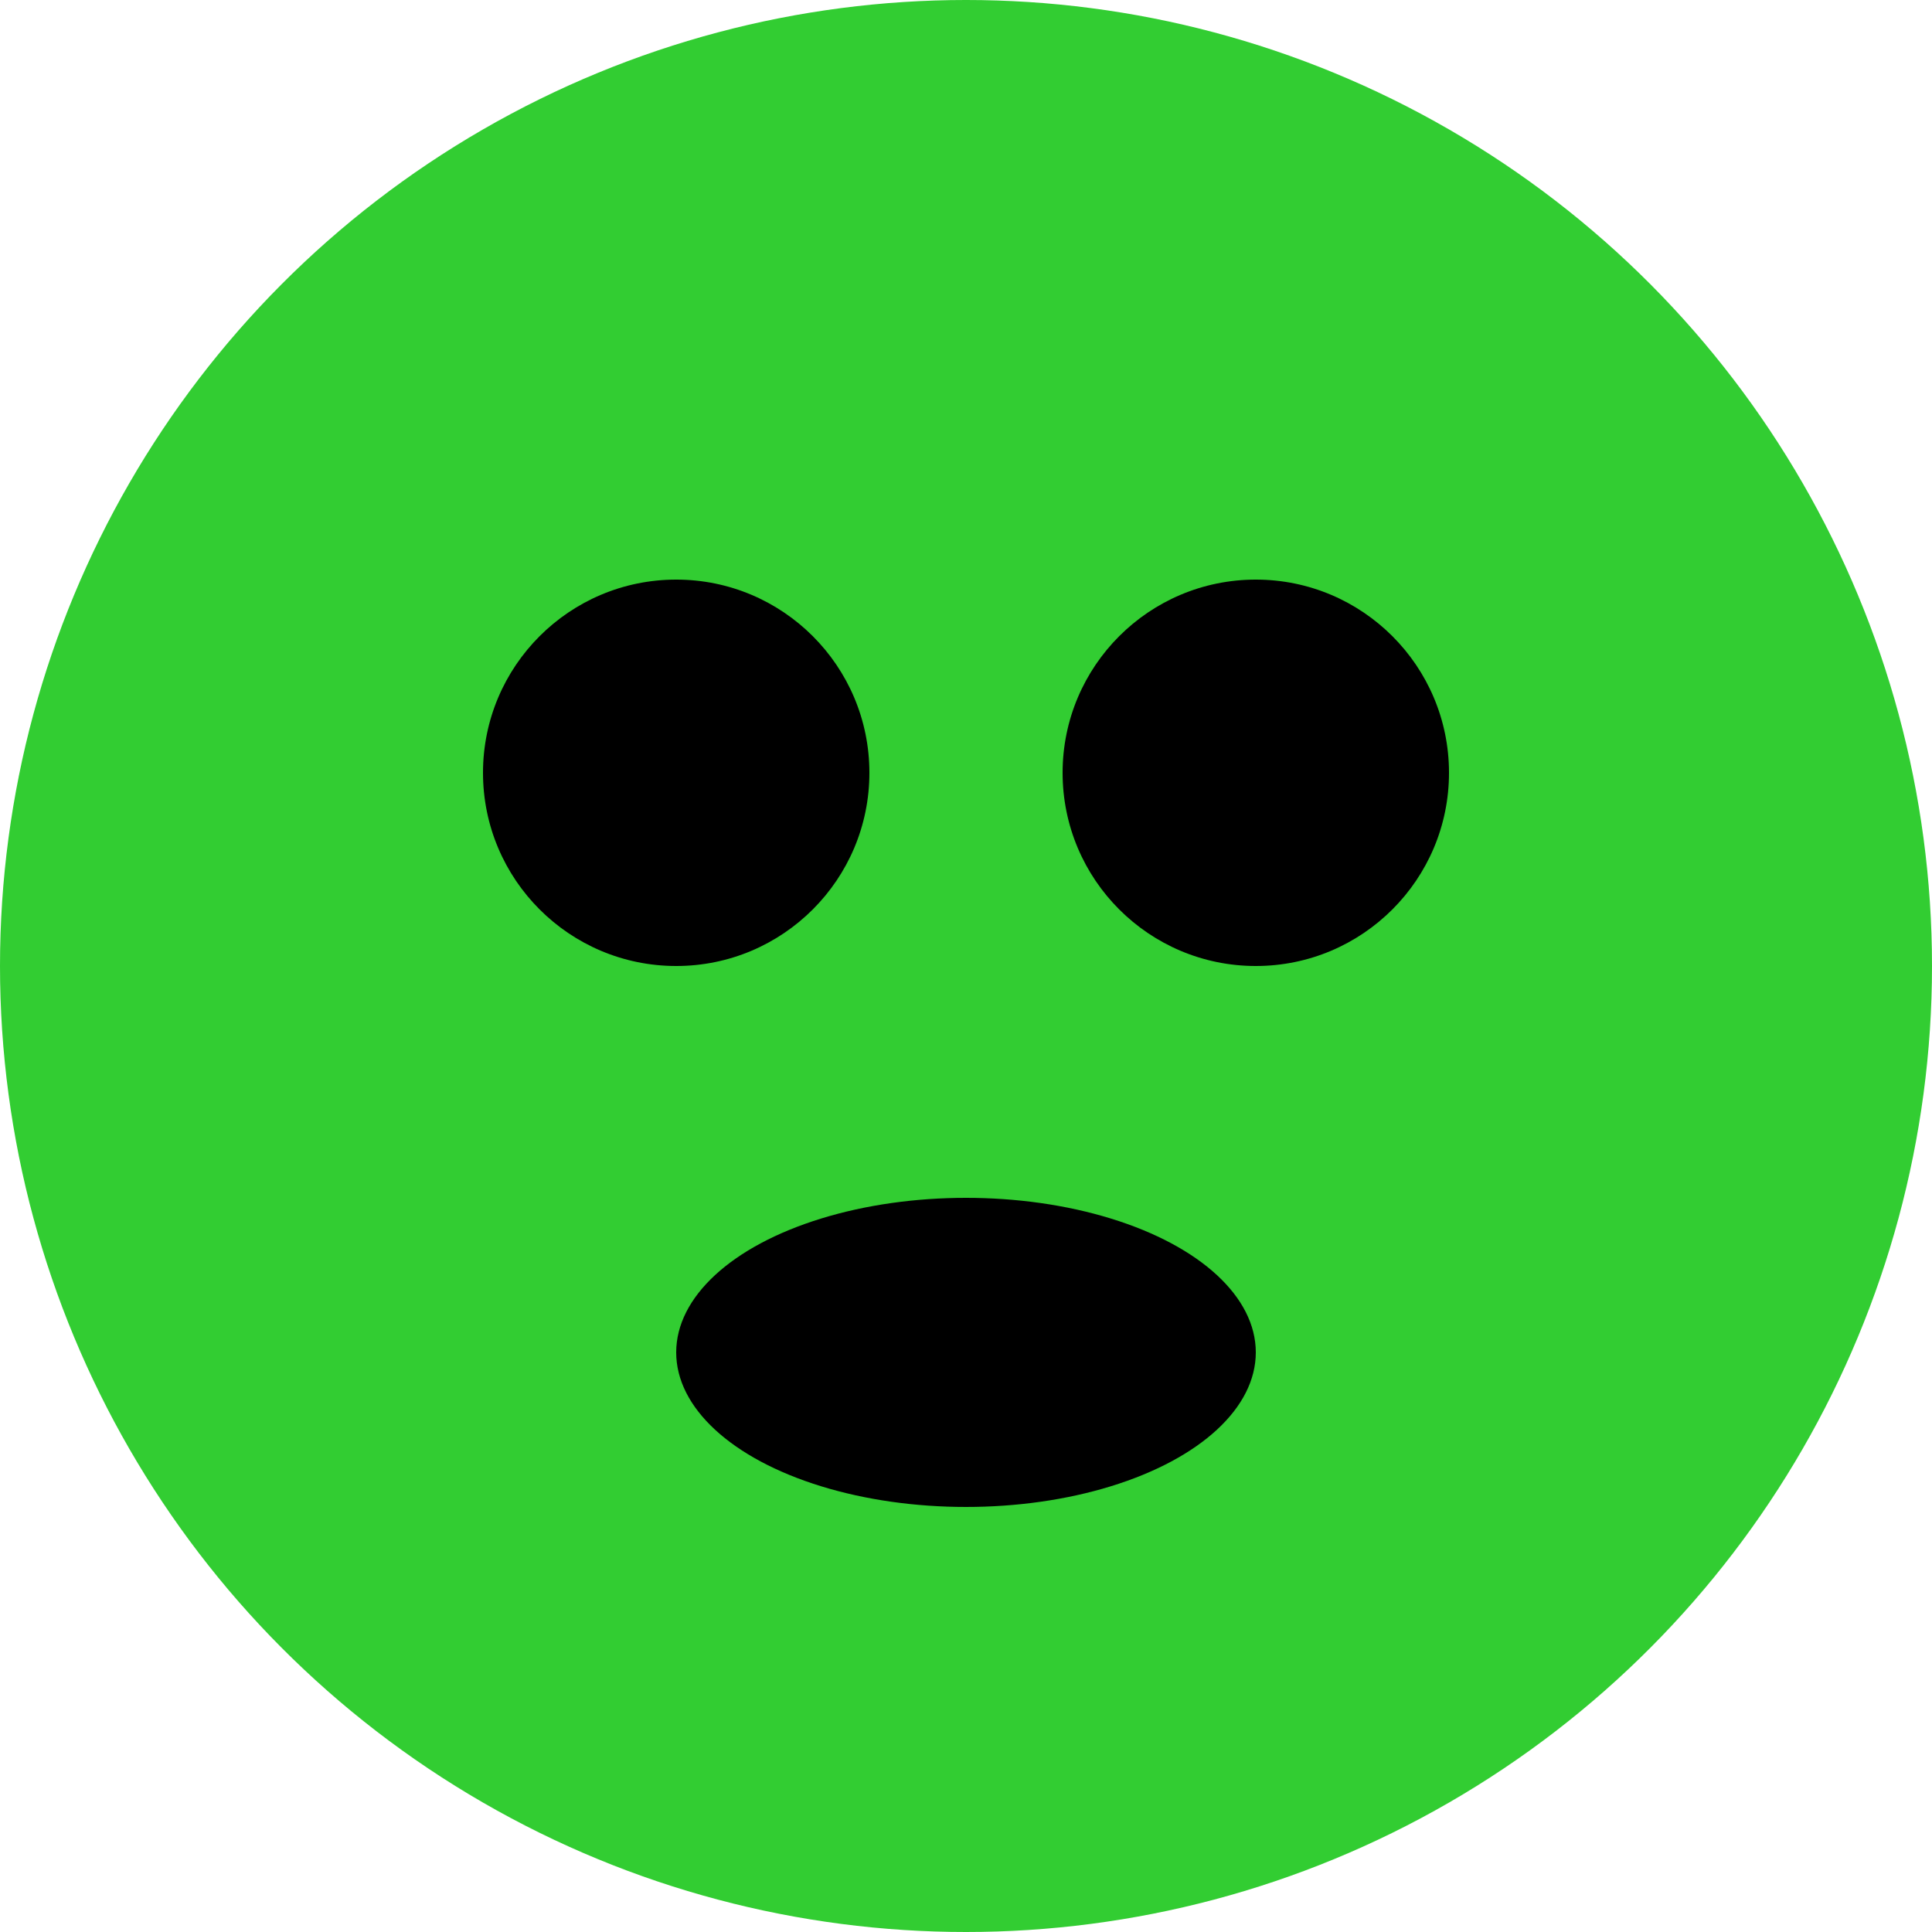
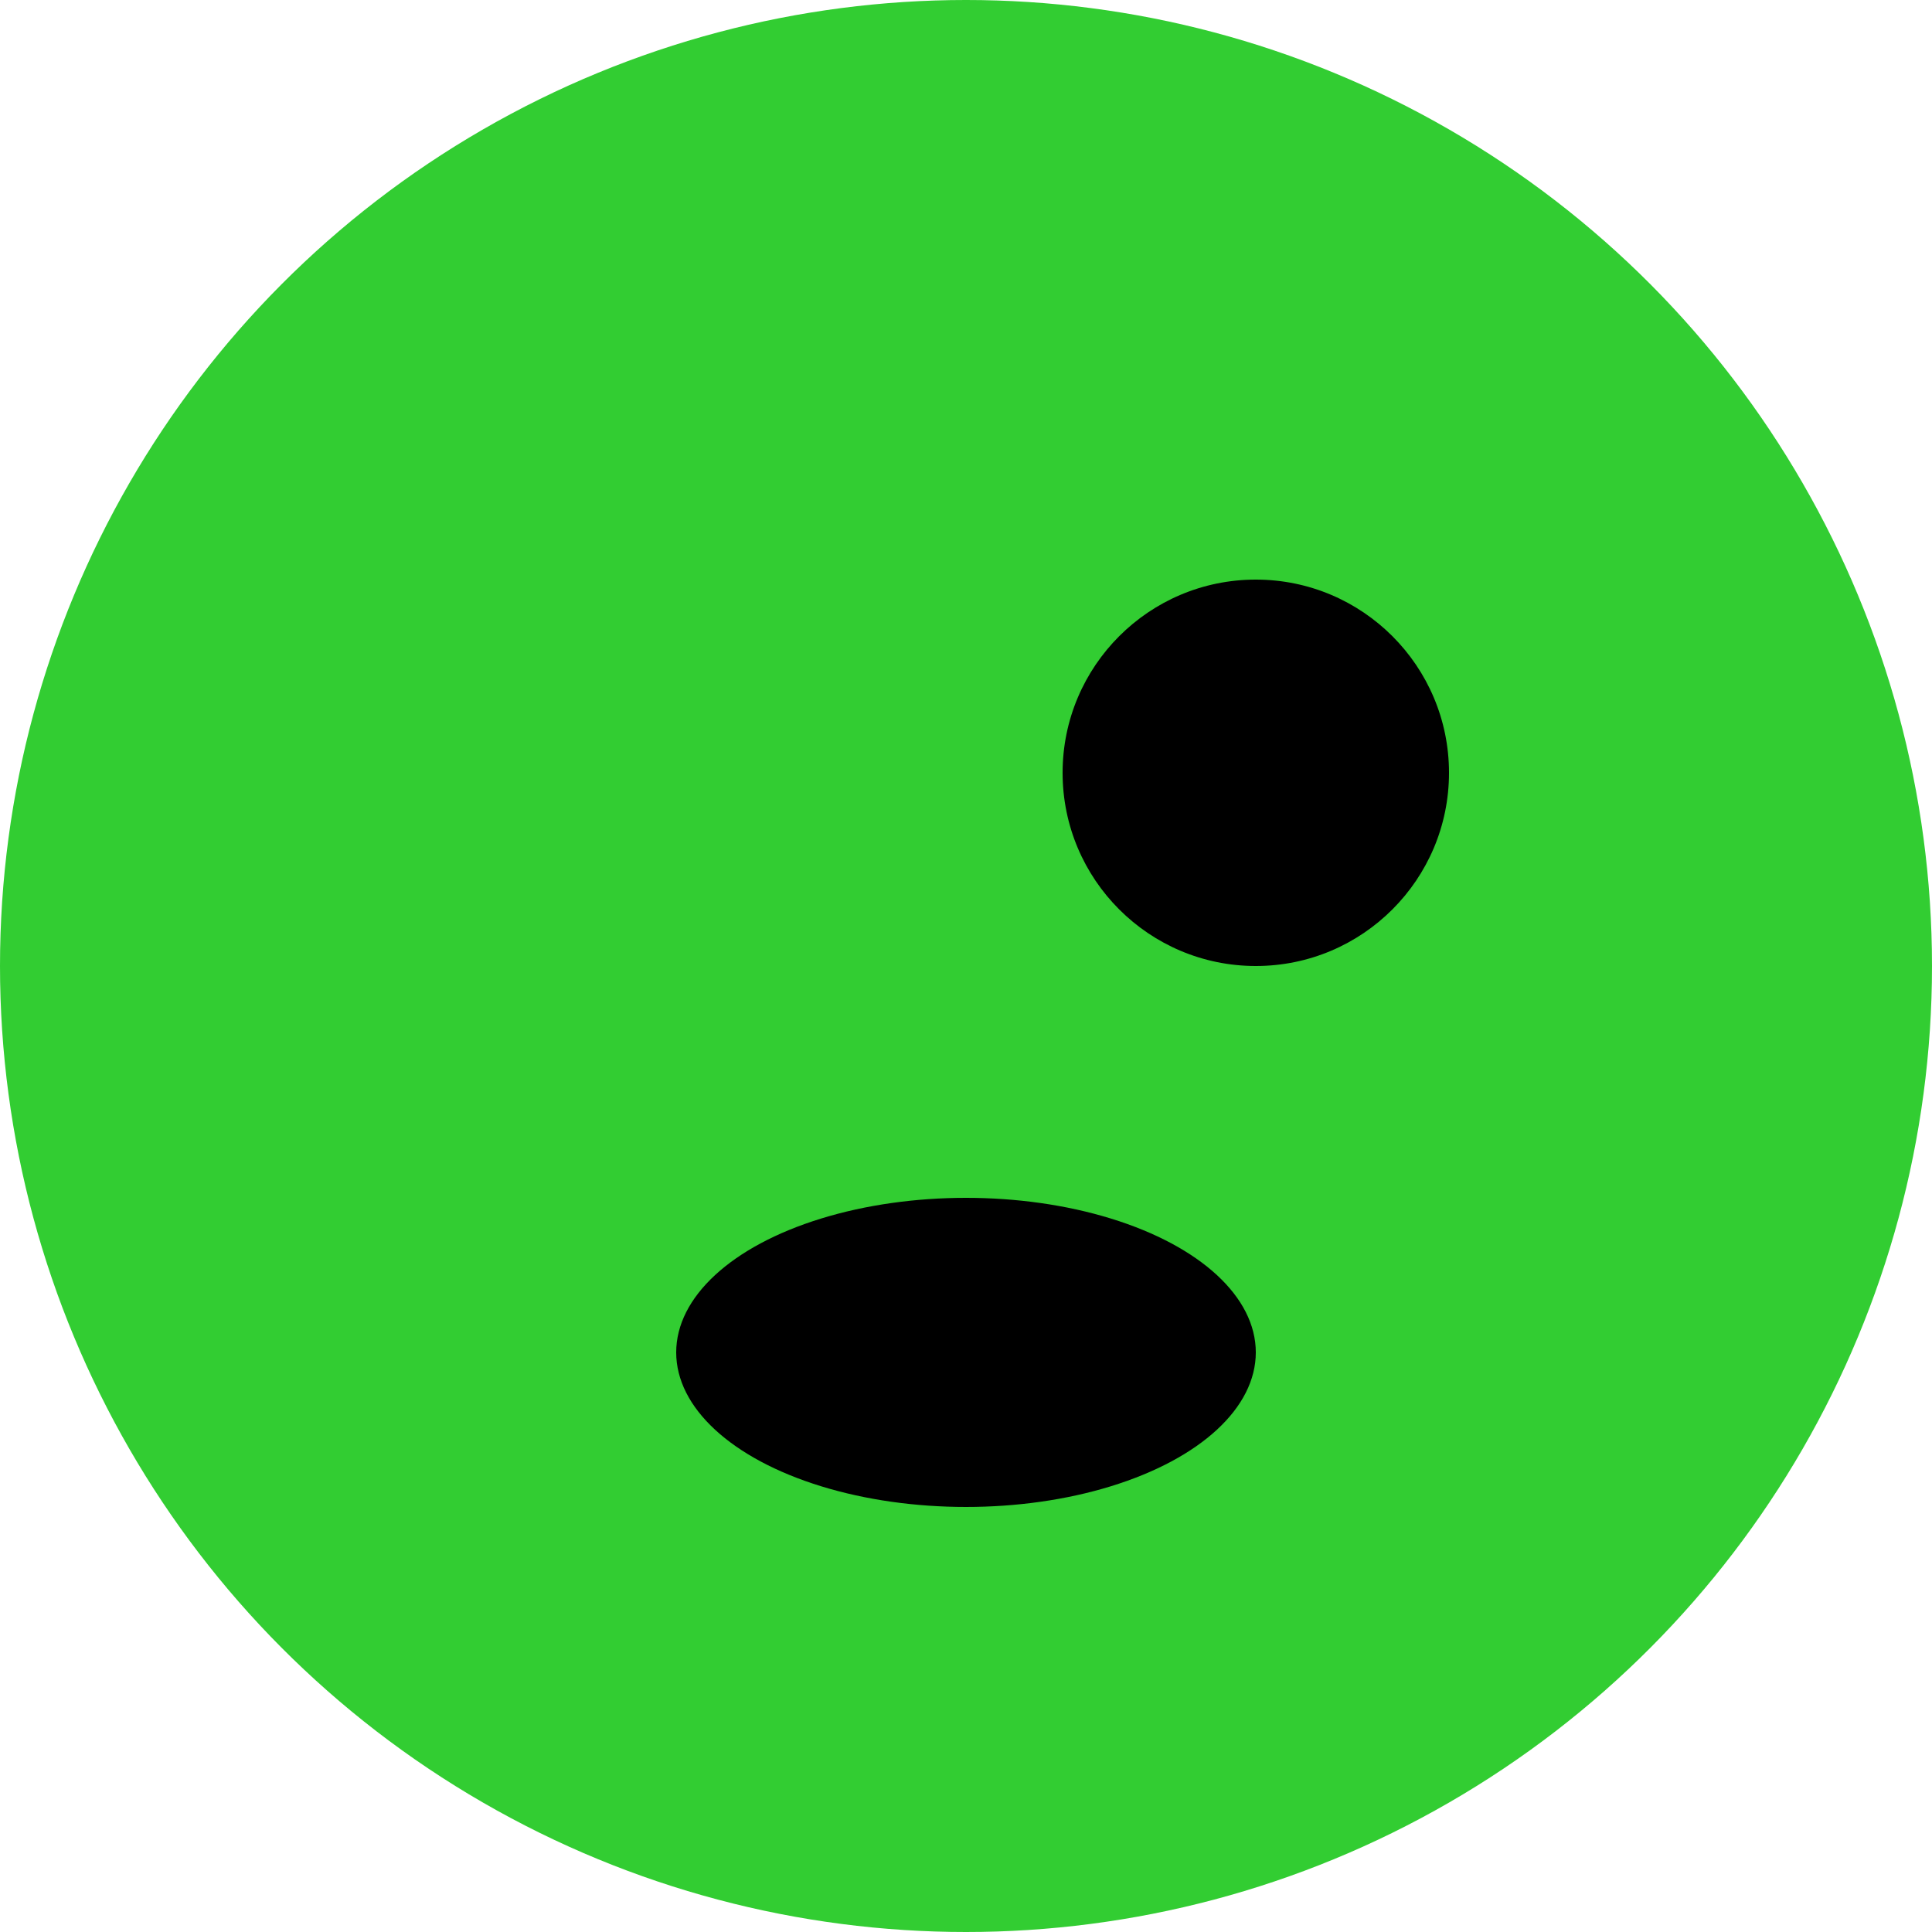
<svg xmlns="http://www.w3.org/2000/svg" viewBox="0 0 100 100">
  <circle cx="50" cy="50" r="50" fill="limegreen" />
-   <circle cx="35" cy="40" r="10" fill="black" />
  <circle cx="65" cy="40" r="10" fill="black" />
  <ellipse cx="50" cy="70" rx="15" ry="8" fill="black" />
</svg>